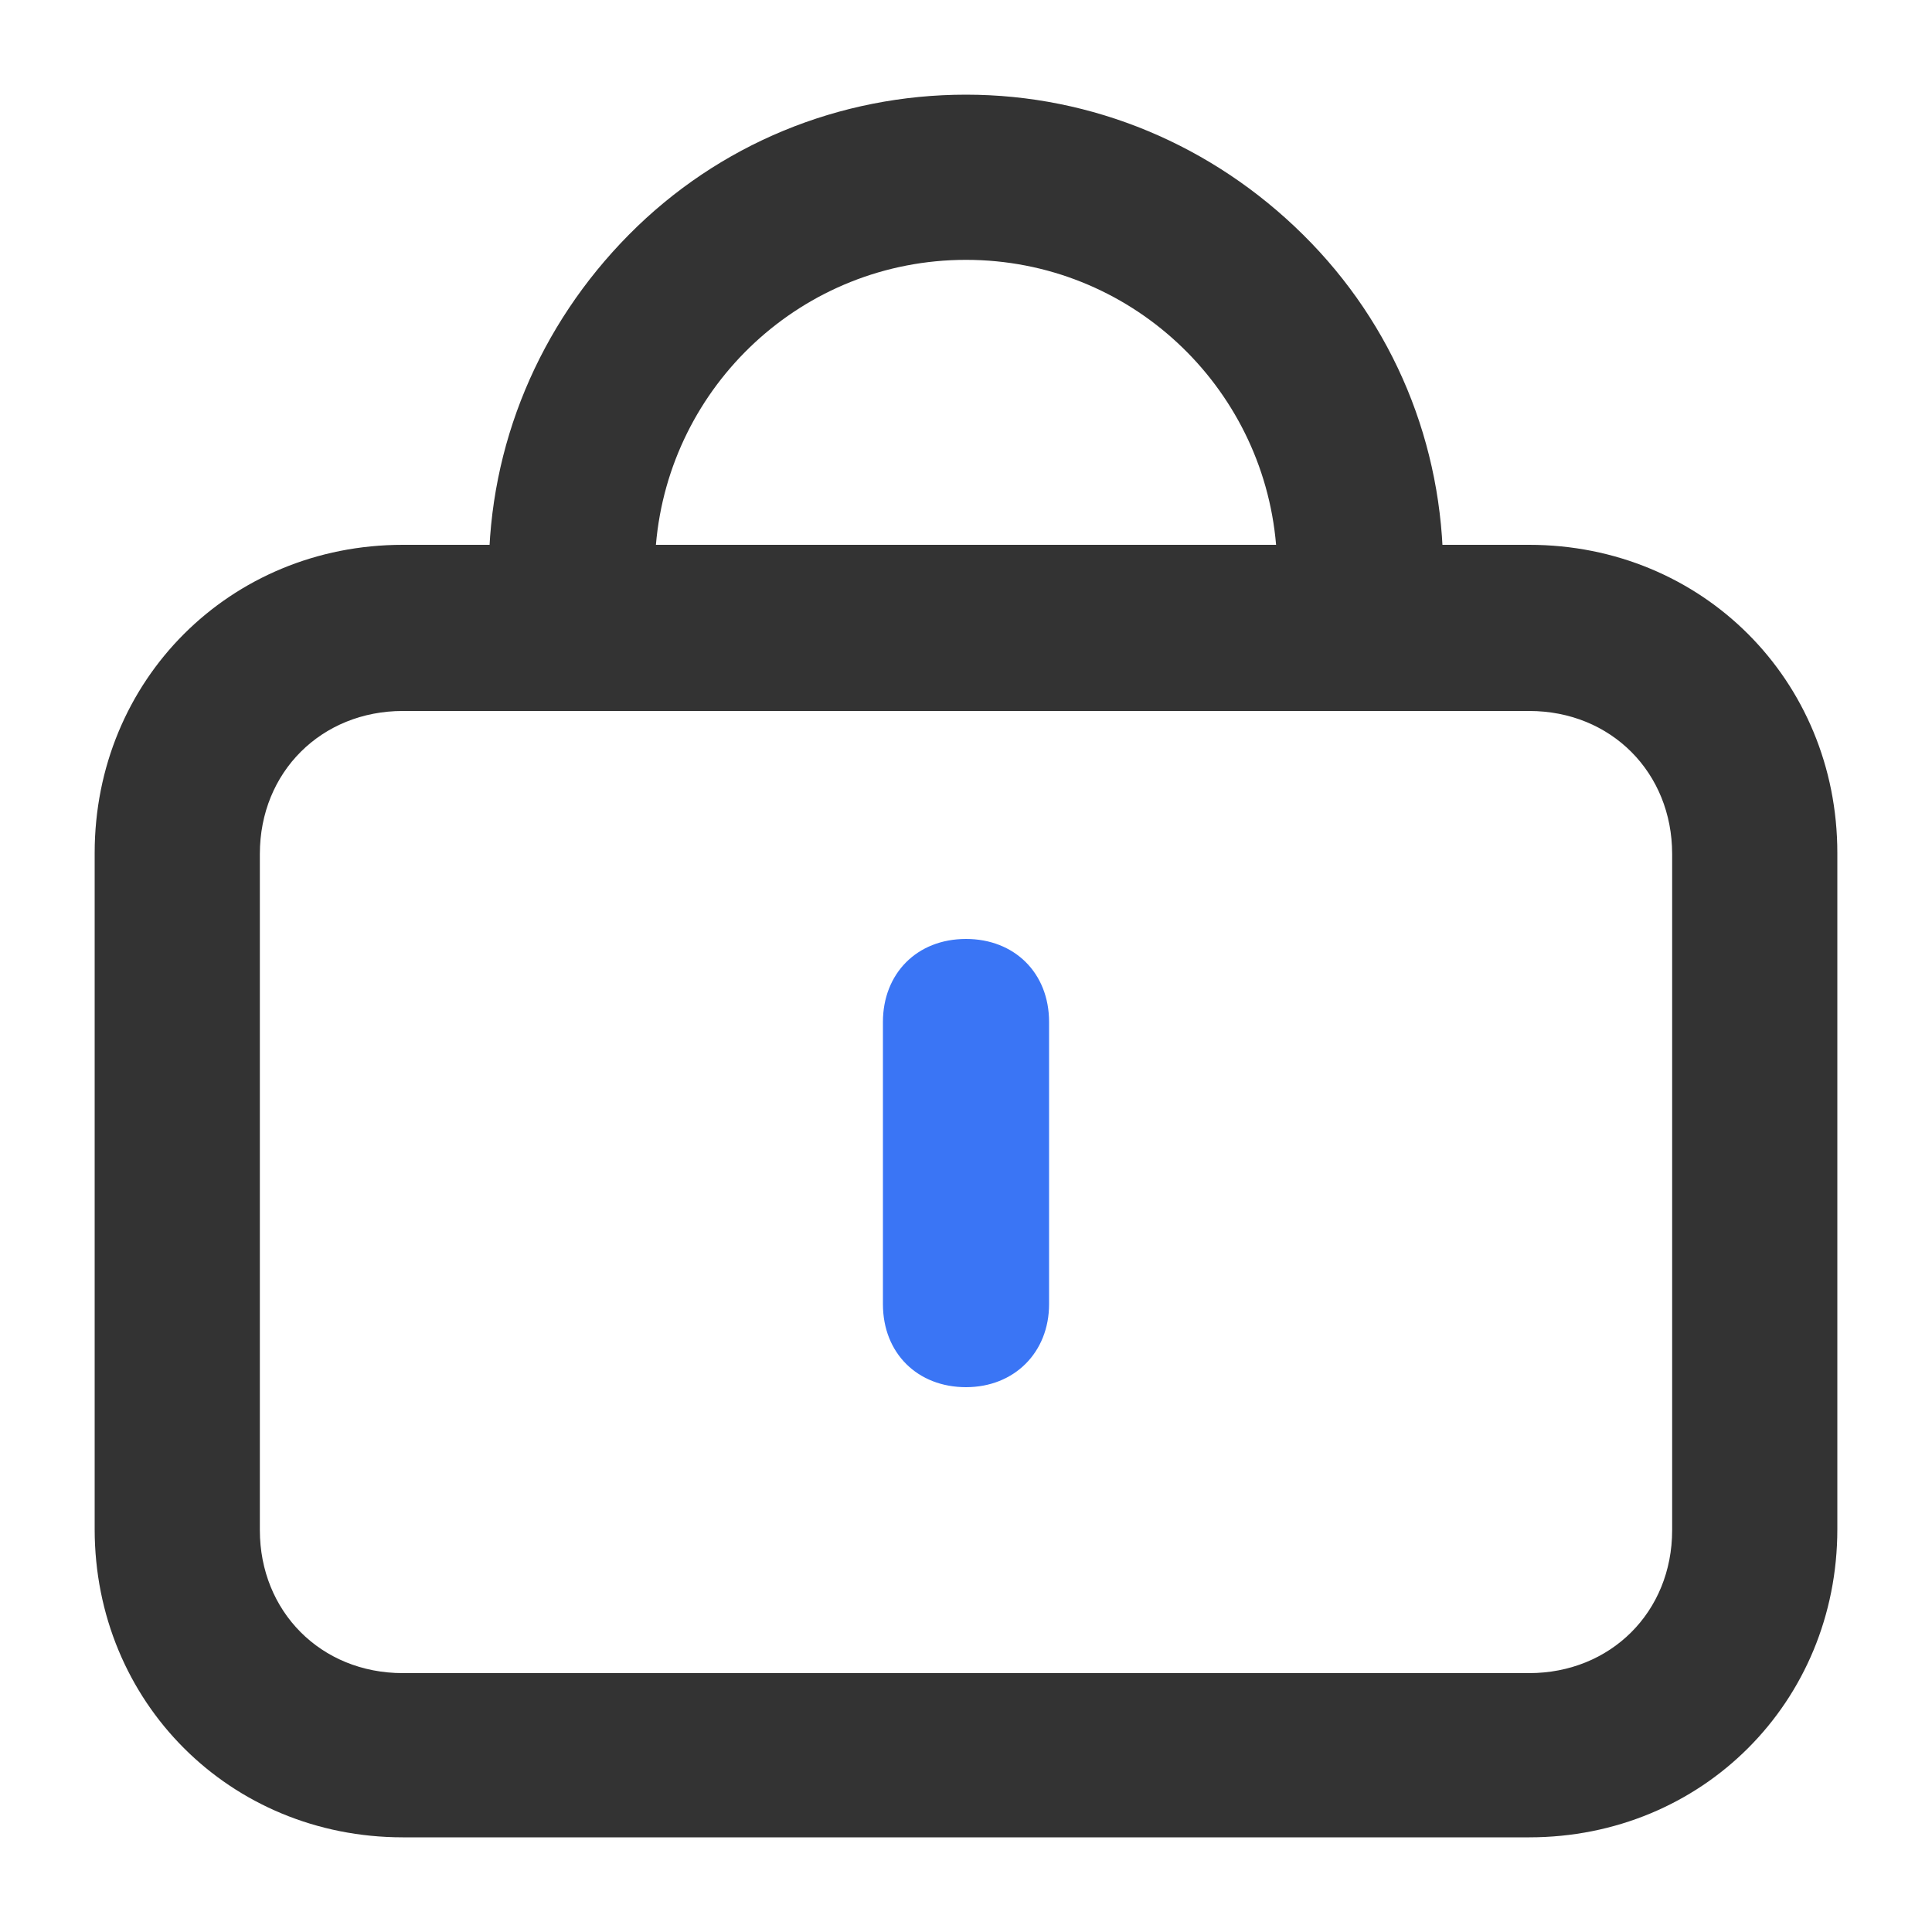
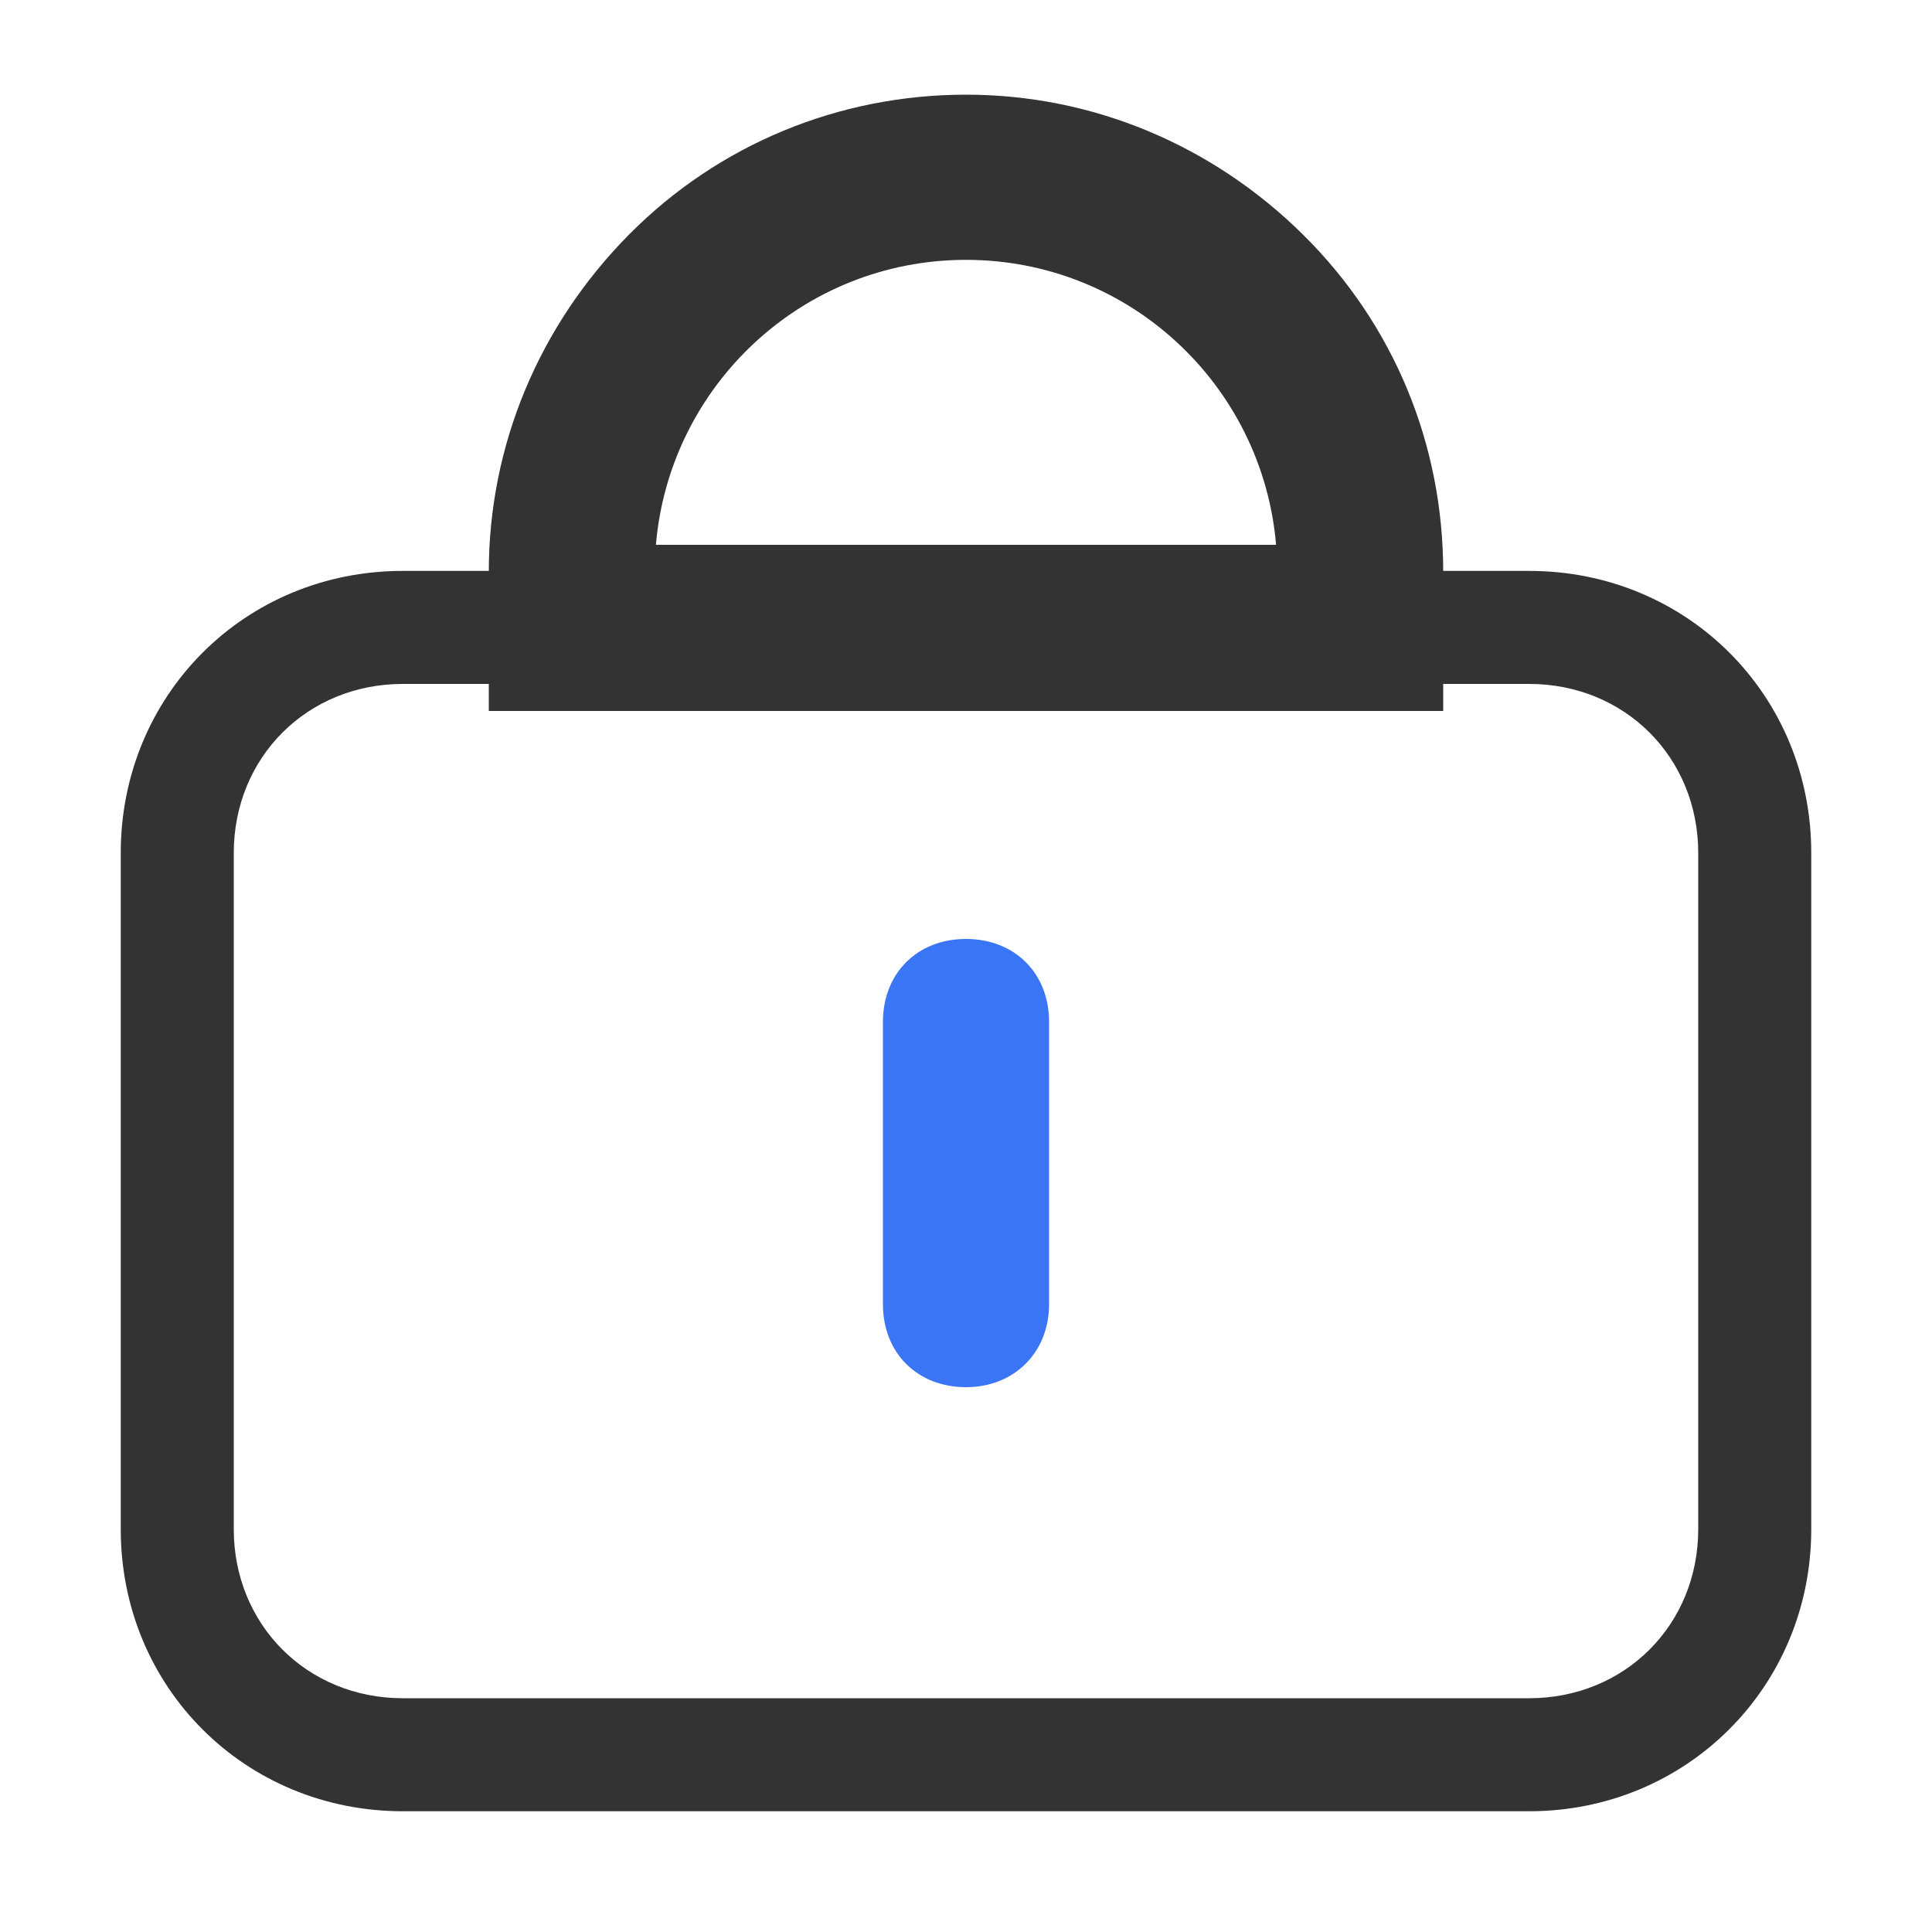
<svg xmlns="http://www.w3.org/2000/svg" version="1.1" id="图层_1" x="0px" y="0px" viewBox="0 0 20 20" style="enable-background:new 0 0 20 20;" xml:space="preserve">
  <style type="text/css">
	.st0{fill:#333333;}
	.st1{fill:#D8D8D8;}
	.st2{fill:#3A75F5;}
</style>
  <g>
-     <path class="st0" d="M4.17,19.02c-1.79,0-3.19-1.4-3.19-3.19v-7c0-1.79,1.4-3.19,3.19-3.19h11.66c1.79,0,3.19,1.4,3.19,3.19v7   c0,1.79-1.4,3.19-3.19,3.19H4.17z M4.17,7.36c-0.84,0-1.48,0.63-1.48,1.48v7c0,0.84,0.63,1.48,1.48,1.48h11.66   c0.84,0,1.48-0.63,1.48-1.48v-7c0-0.84-0.63-1.48-1.48-1.48H4.17z" />
    <path class="st0" d="M15.83,18.75H4.17c-1.63,0-2.92-1.28-2.92-2.92v-7c0-1.63,1.28-2.92,2.92-2.92h11.66   c1.63,0,2.92,1.28,2.92,2.92v7C18.75,17.46,17.46,18.75,15.83,18.75L15.83,18.75z M4.17,7.08c-0.99,0-1.75,0.76-1.75,1.75v7   c0,0.99,0.76,1.75,1.75,1.75h11.66c0.99,0,1.75-0.76,1.75-1.75v-7c0-0.99-0.76-1.75-1.75-1.75H4.17z M4.17,7.08" />
-     <path class="st1" d="M10,14.06c-0.33,0-0.57-0.24-0.57-0.57v-2.92c0-0.33,0.24-0.57,0.57-0.57c0.33,0,0.57,0.24,0.57,0.57v2.92   C10.57,13.83,10.33,14.06,10,14.06z" />
-     <path class="st1" d="M10,13.79c-0.17,0-0.29-0.12-0.29-0.29v-2.92c0-0.17,0.12-0.29,0.29-0.29c0.17,0,0.29,0.12,0.29,0.29v2.92   C10.29,13.67,10.17,13.79,10,13.79L10,13.79z M10,13.79" />
    <path class="st2" d="M10,14.36c-0.5,0-0.86-0.35-0.86-0.86v-2.92c0-0.5,0.35-0.86,0.86-0.86c0.5,0,0.86,0.35,0.86,0.86v2.92   C10.86,14,10.5,14.36,10,14.36z" />
    <path class="st2" d="M10,14.08c-0.35,0-0.58-0.23-0.58-0.58v-2.92C9.42,10.23,9.65,10,10,10c0.35,0,0.58,0.23,0.58,0.58v2.92   C10.58,13.85,10.35,14.08,10,14.08L10,14.08z M10,13.5v0.29V13.5z M10,13.5" />
    <path class="st0" d="M5.06,7.36V5.92c0-1.31,0.52-2.55,1.45-3.49S8.69,0.98,10,0.98s2.55,0.52,3.49,1.45s1.45,2.17,1.45,3.49v1.44   H5.06z M13.21,5.64C13.07,3.99,11.69,2.69,10,2.69c-1.69,0-3.07,1.3-3.21,2.95H13.21z" />
    <path class="st0" d="M14.66,7.08H5.34V5.92c0-2.57,2.1-4.66,4.66-4.66c2.57,0,4.66,2.1,4.66,4.66V7.08z M6.5,5.92h7   c0-1.92-1.57-3.5-3.5-3.5C8.08,2.42,6.5,3.99,6.5,5.92L6.5,5.92z M6.5,5.92" />
  </g>
</svg>